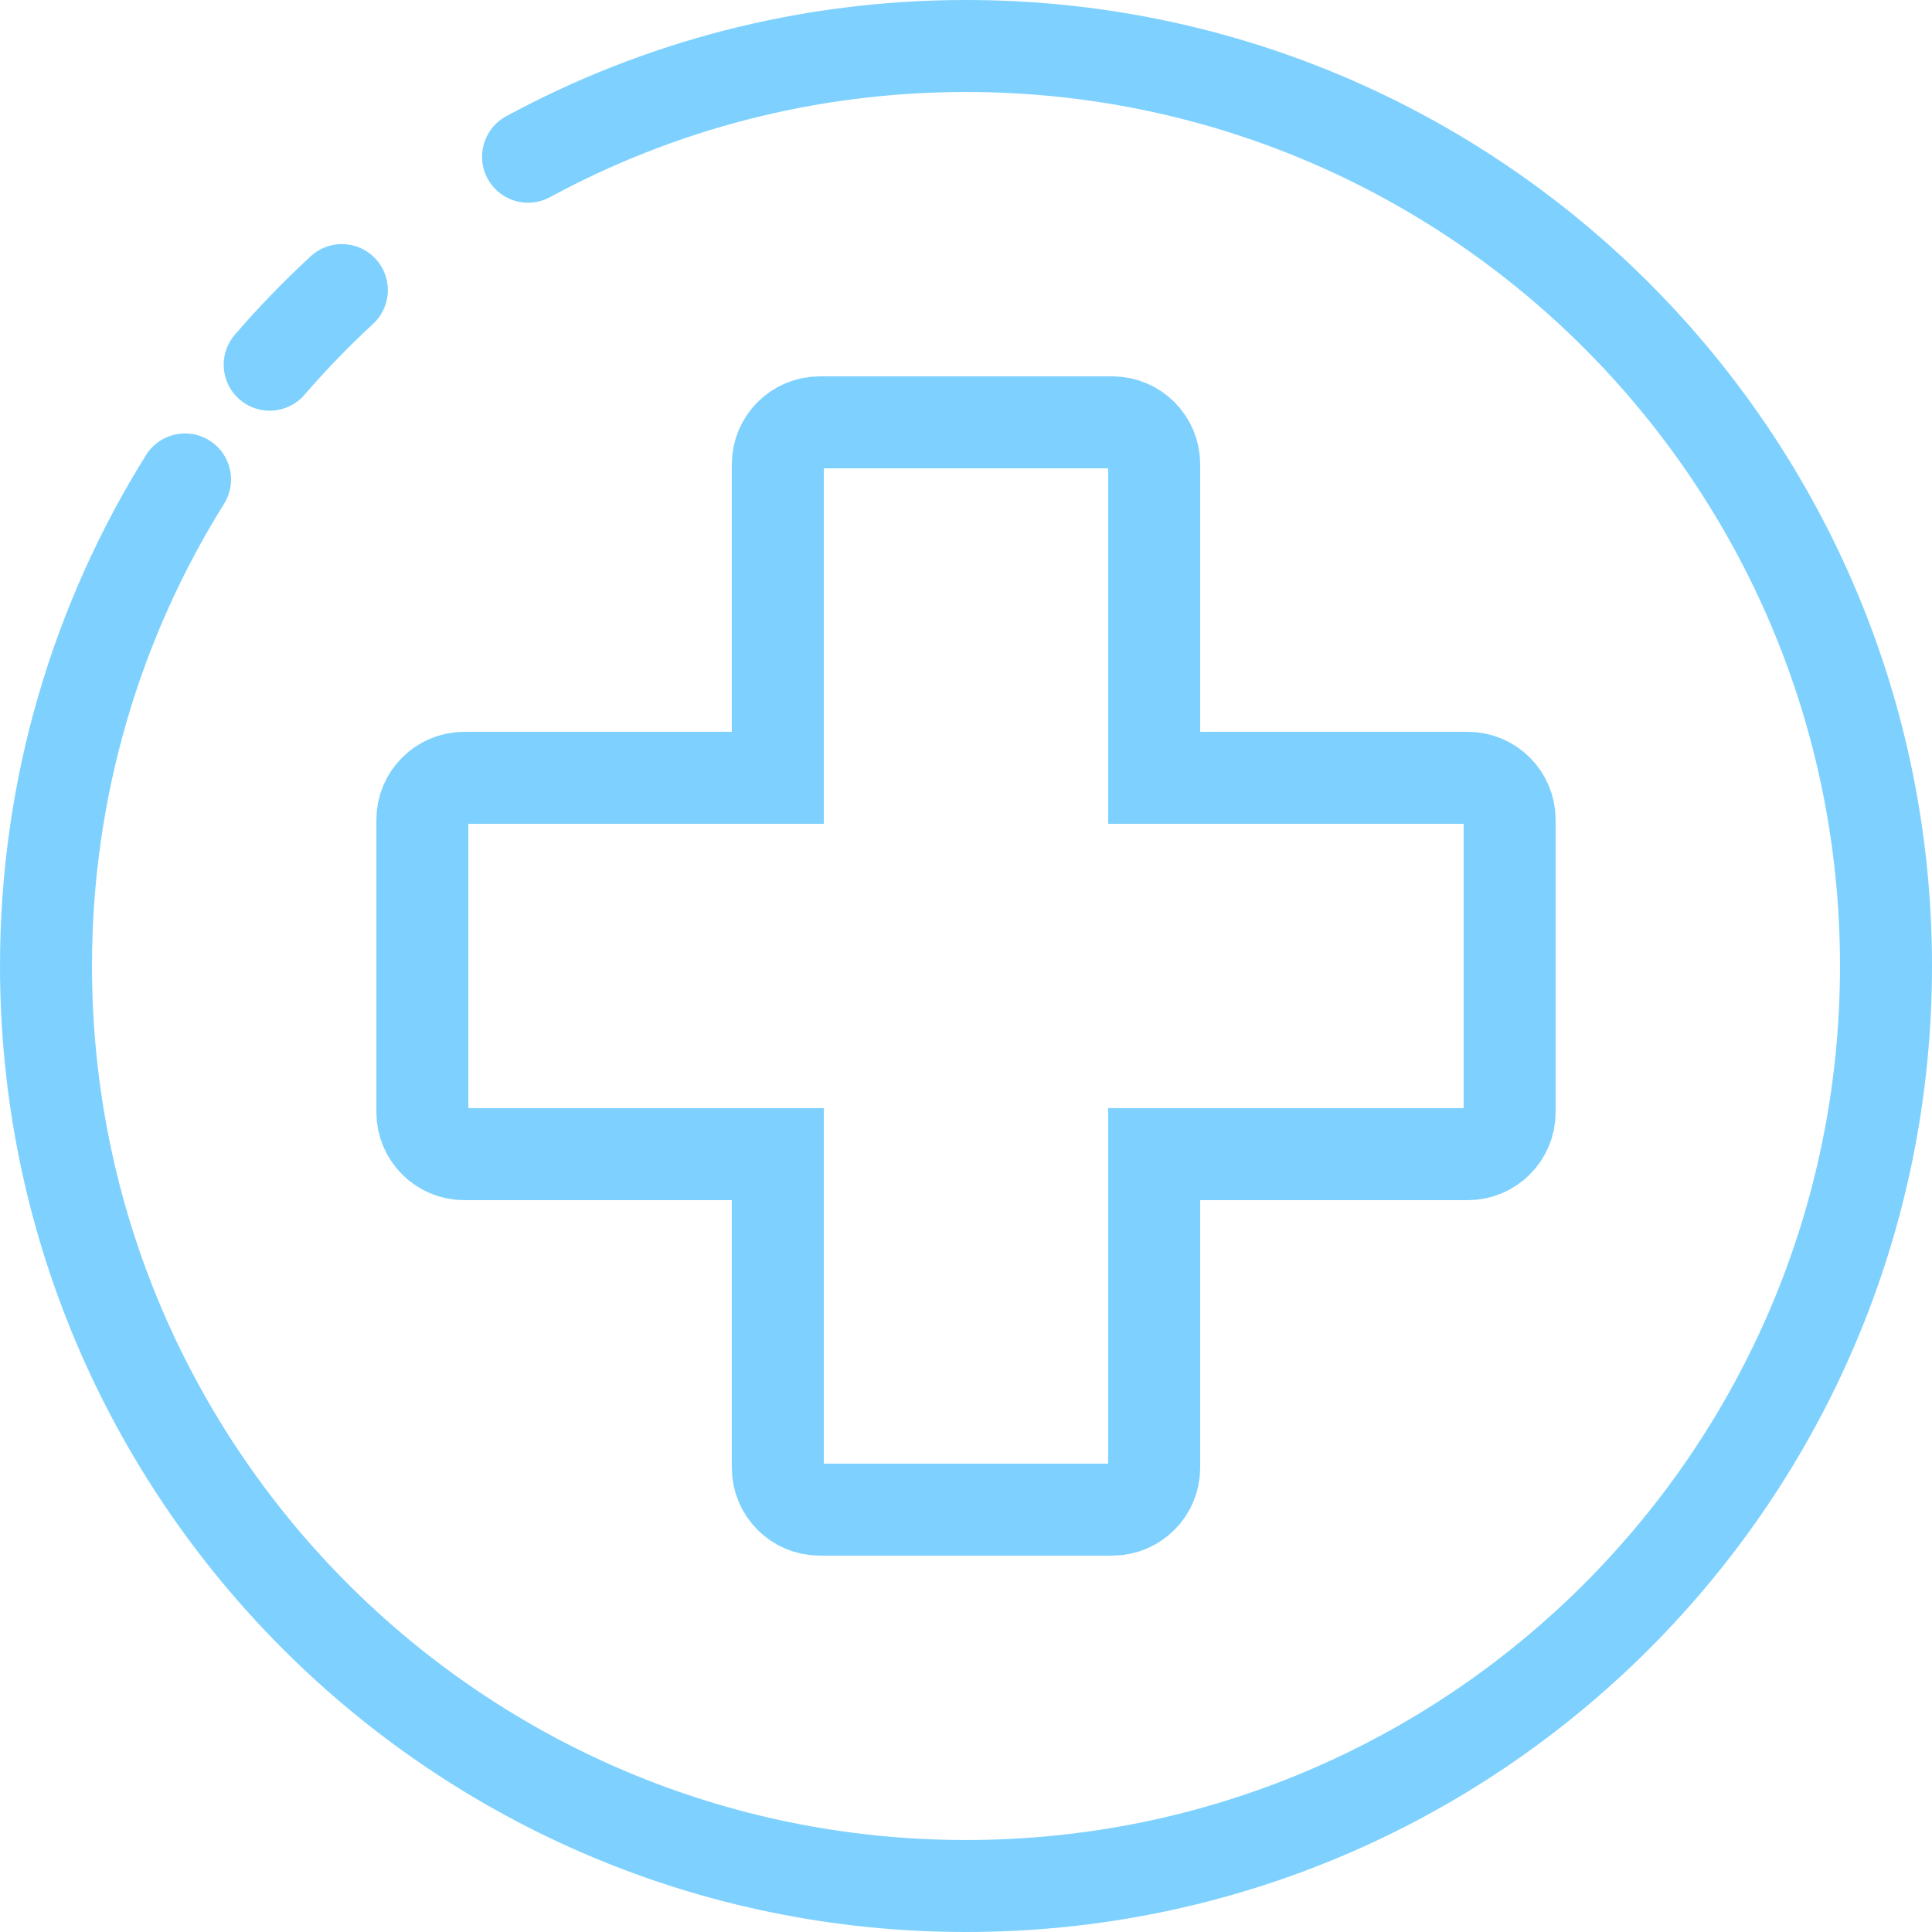
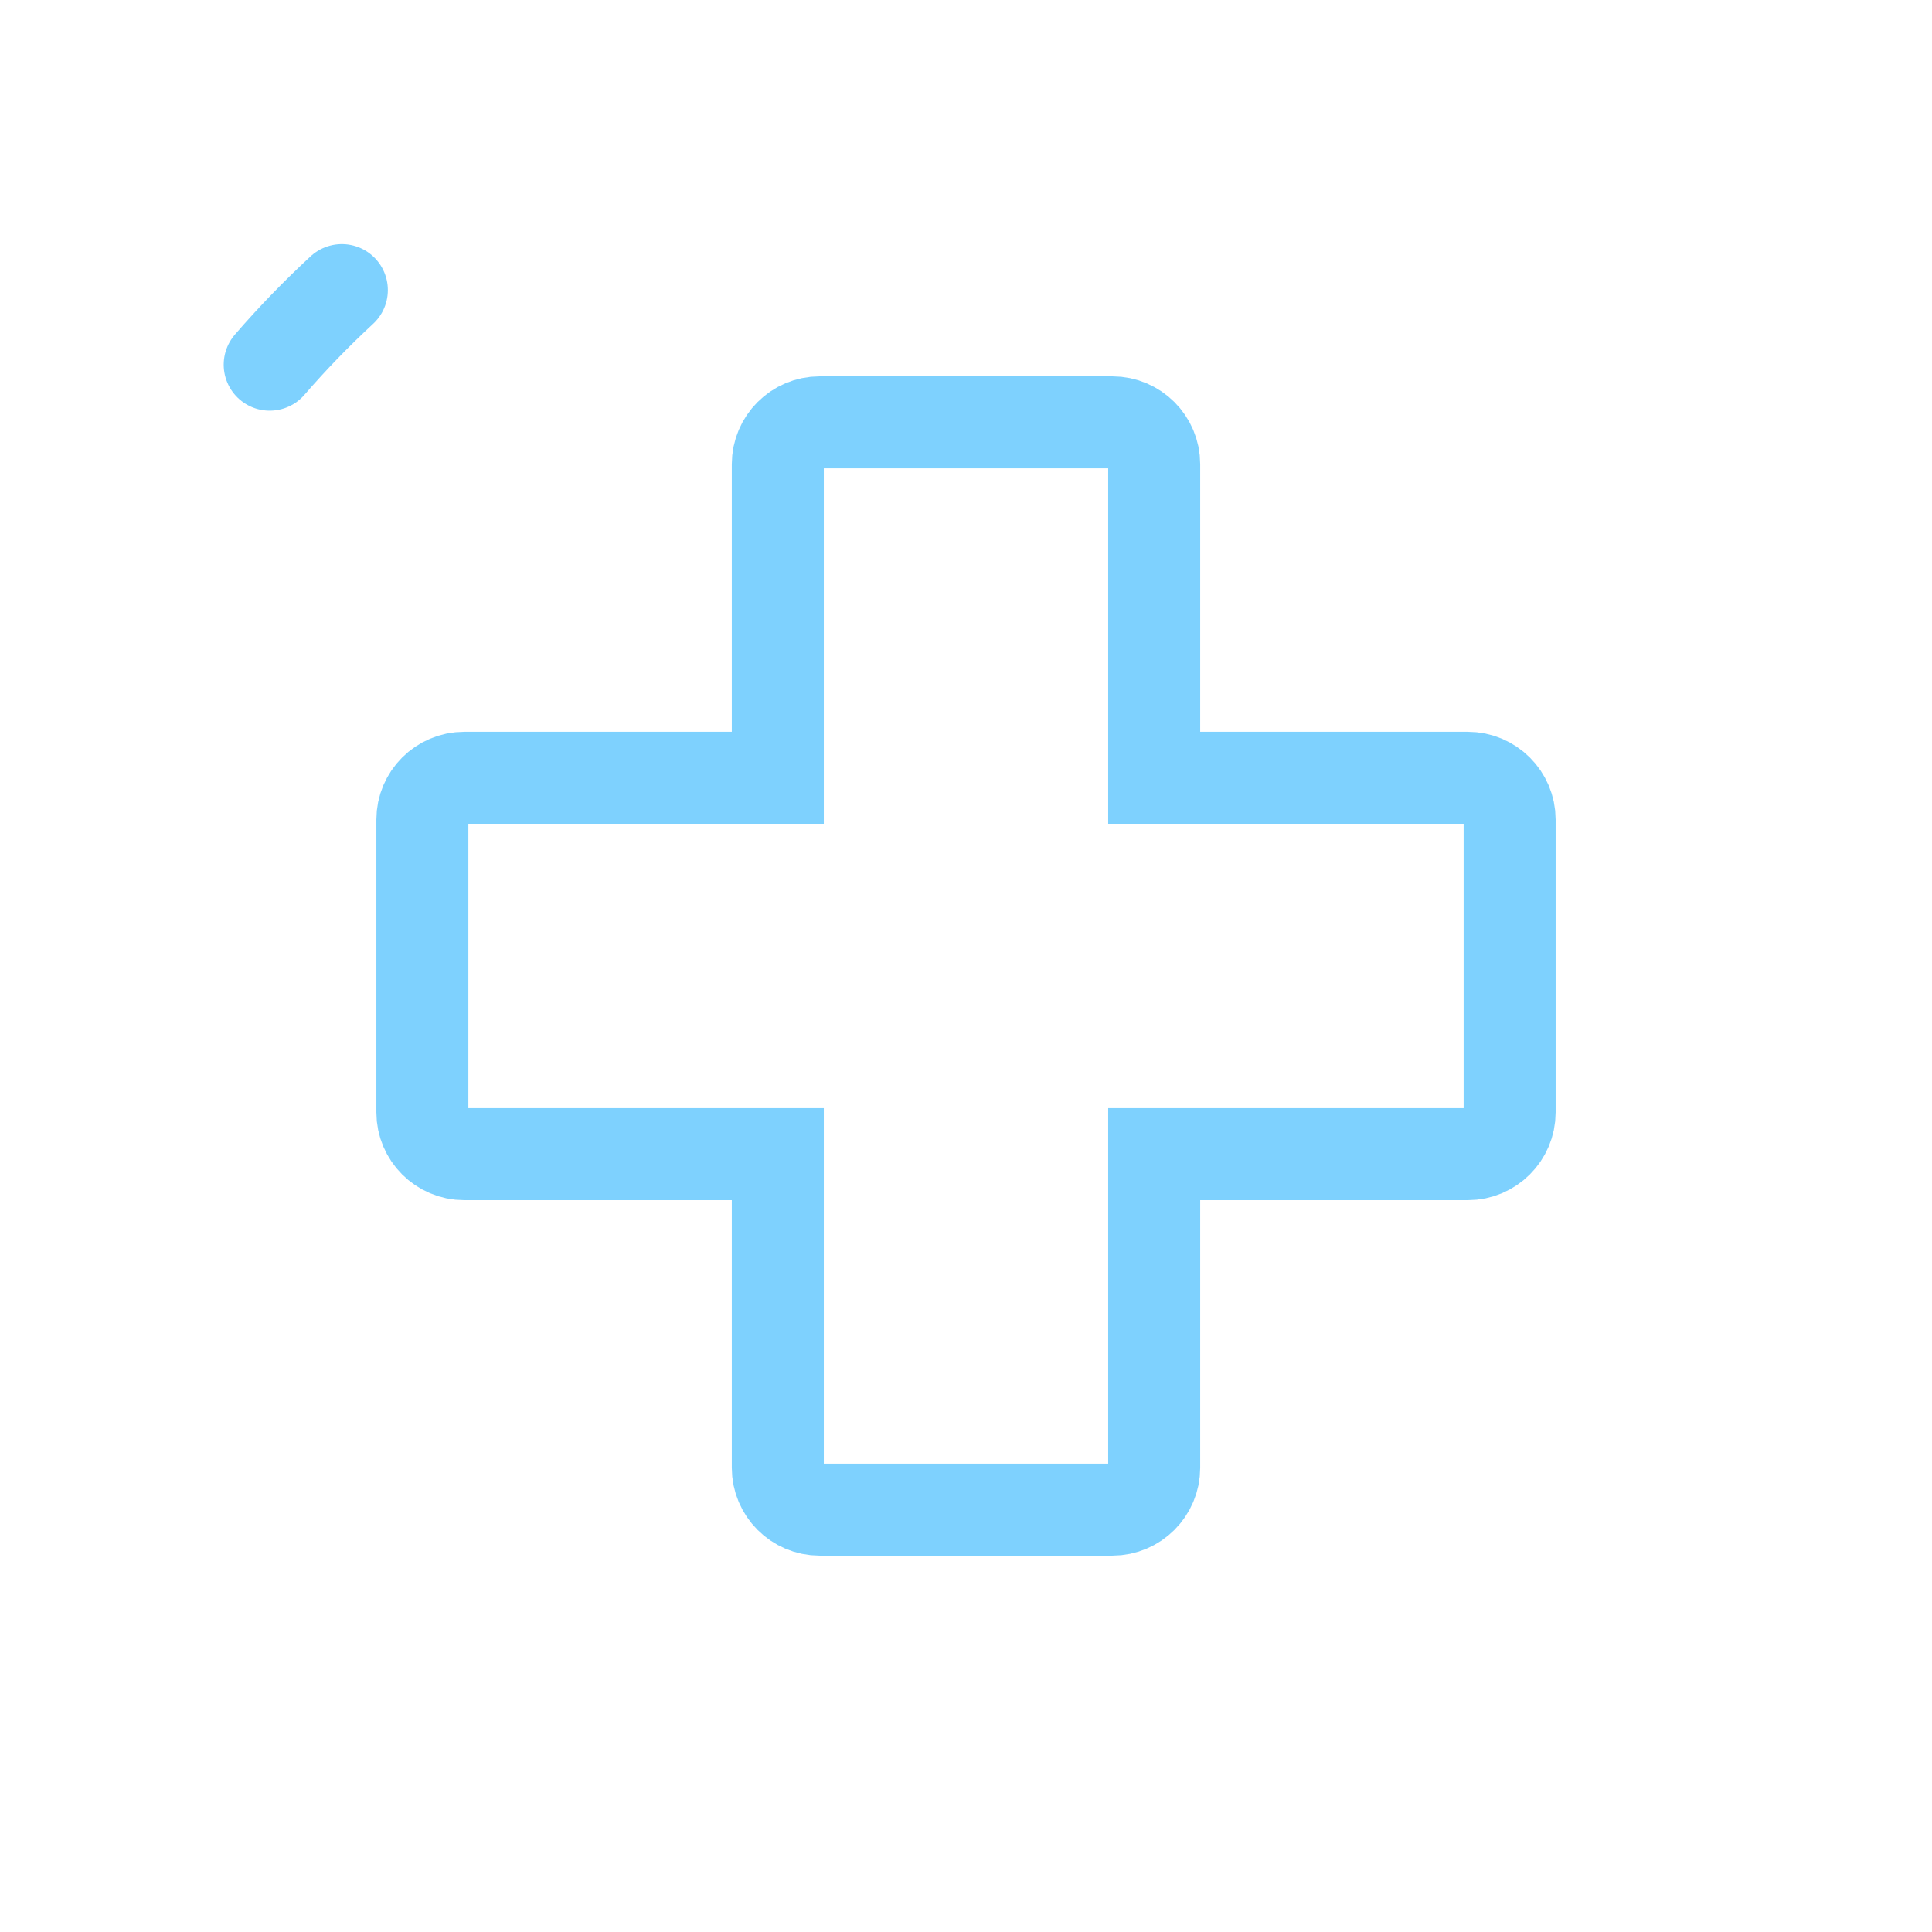
<svg xmlns="http://www.w3.org/2000/svg" width="84" height="84" viewBox="0 0 84 84" fill="none">
  <path d="M11.726 15.856C12.71 14.717 13.758 13.635 14.863 12.613" stroke="#7ED1FE" stroke-width="4" stroke-miterlimit="10" stroke-linecap="round" />
-   <path d="M22.959 6.814C28.621 3.744 35.107 2 42 2C64.091 2 82 19.909 82 42C82 64.091 64.091 82 42 82C19.909 82 2 64.091 2 42C2 34.233 4.214 26.983 8.045 20.846" stroke="#7ED1FE" stroke-width="4" stroke-miterlimit="10" stroke-linecap="round" />
  <path d="M33.818 33.818V20.181C33.818 19.181 34.636 18.363 35.636 18.363H48.364C49.364 18.363 50.182 19.181 50.182 20.181V33.818L63.818 33.818C64.818 33.818 65.636 34.636 65.636 35.636V48.363C65.636 49.363 64.818 50.181 63.818 50.181H50.182L50.182 63.818C50.182 64.818 49.364 65.636 48.364 65.636H35.636C34.636 65.636 33.818 64.818 33.818 63.818L33.818 50.181H20.182C19.182 50.181 18.364 49.363 18.364 48.363V35.636C18.364 34.636 19.182 33.818 20.182 33.818H33.818Z" stroke="#7ED1FE" stroke-width="4" stroke-miterlimit="10" stroke-linecap="round" />
</svg>